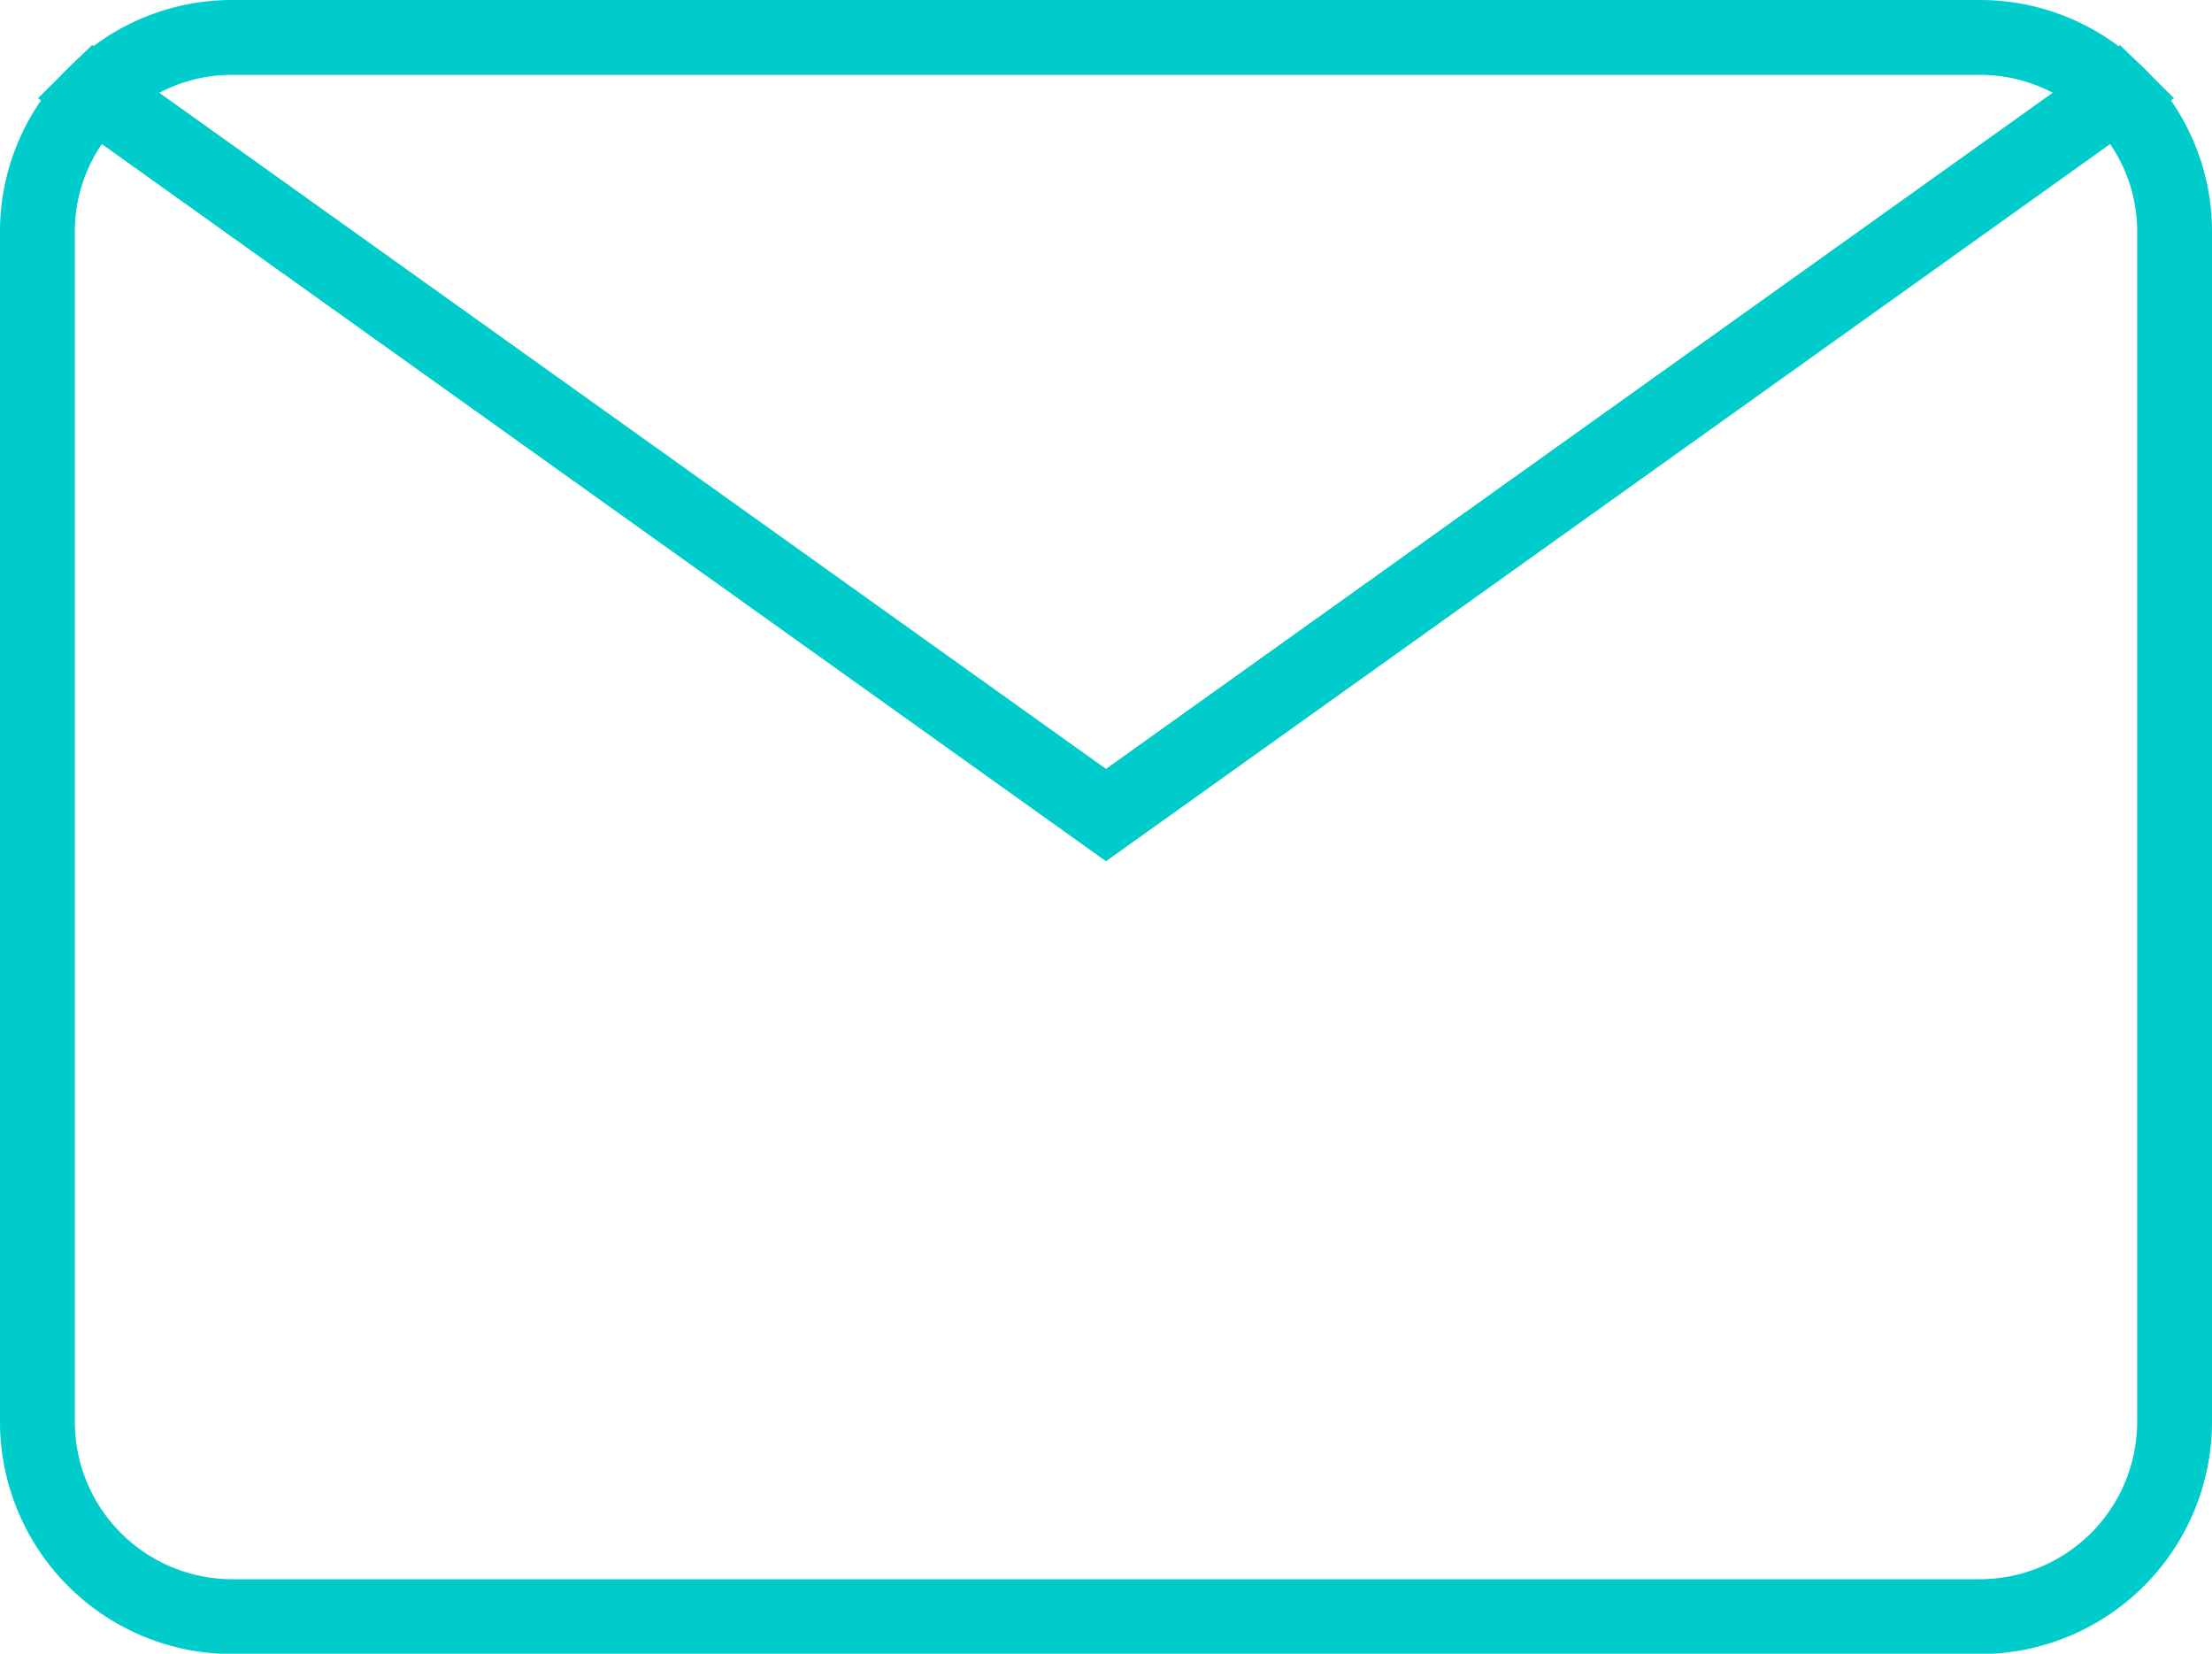
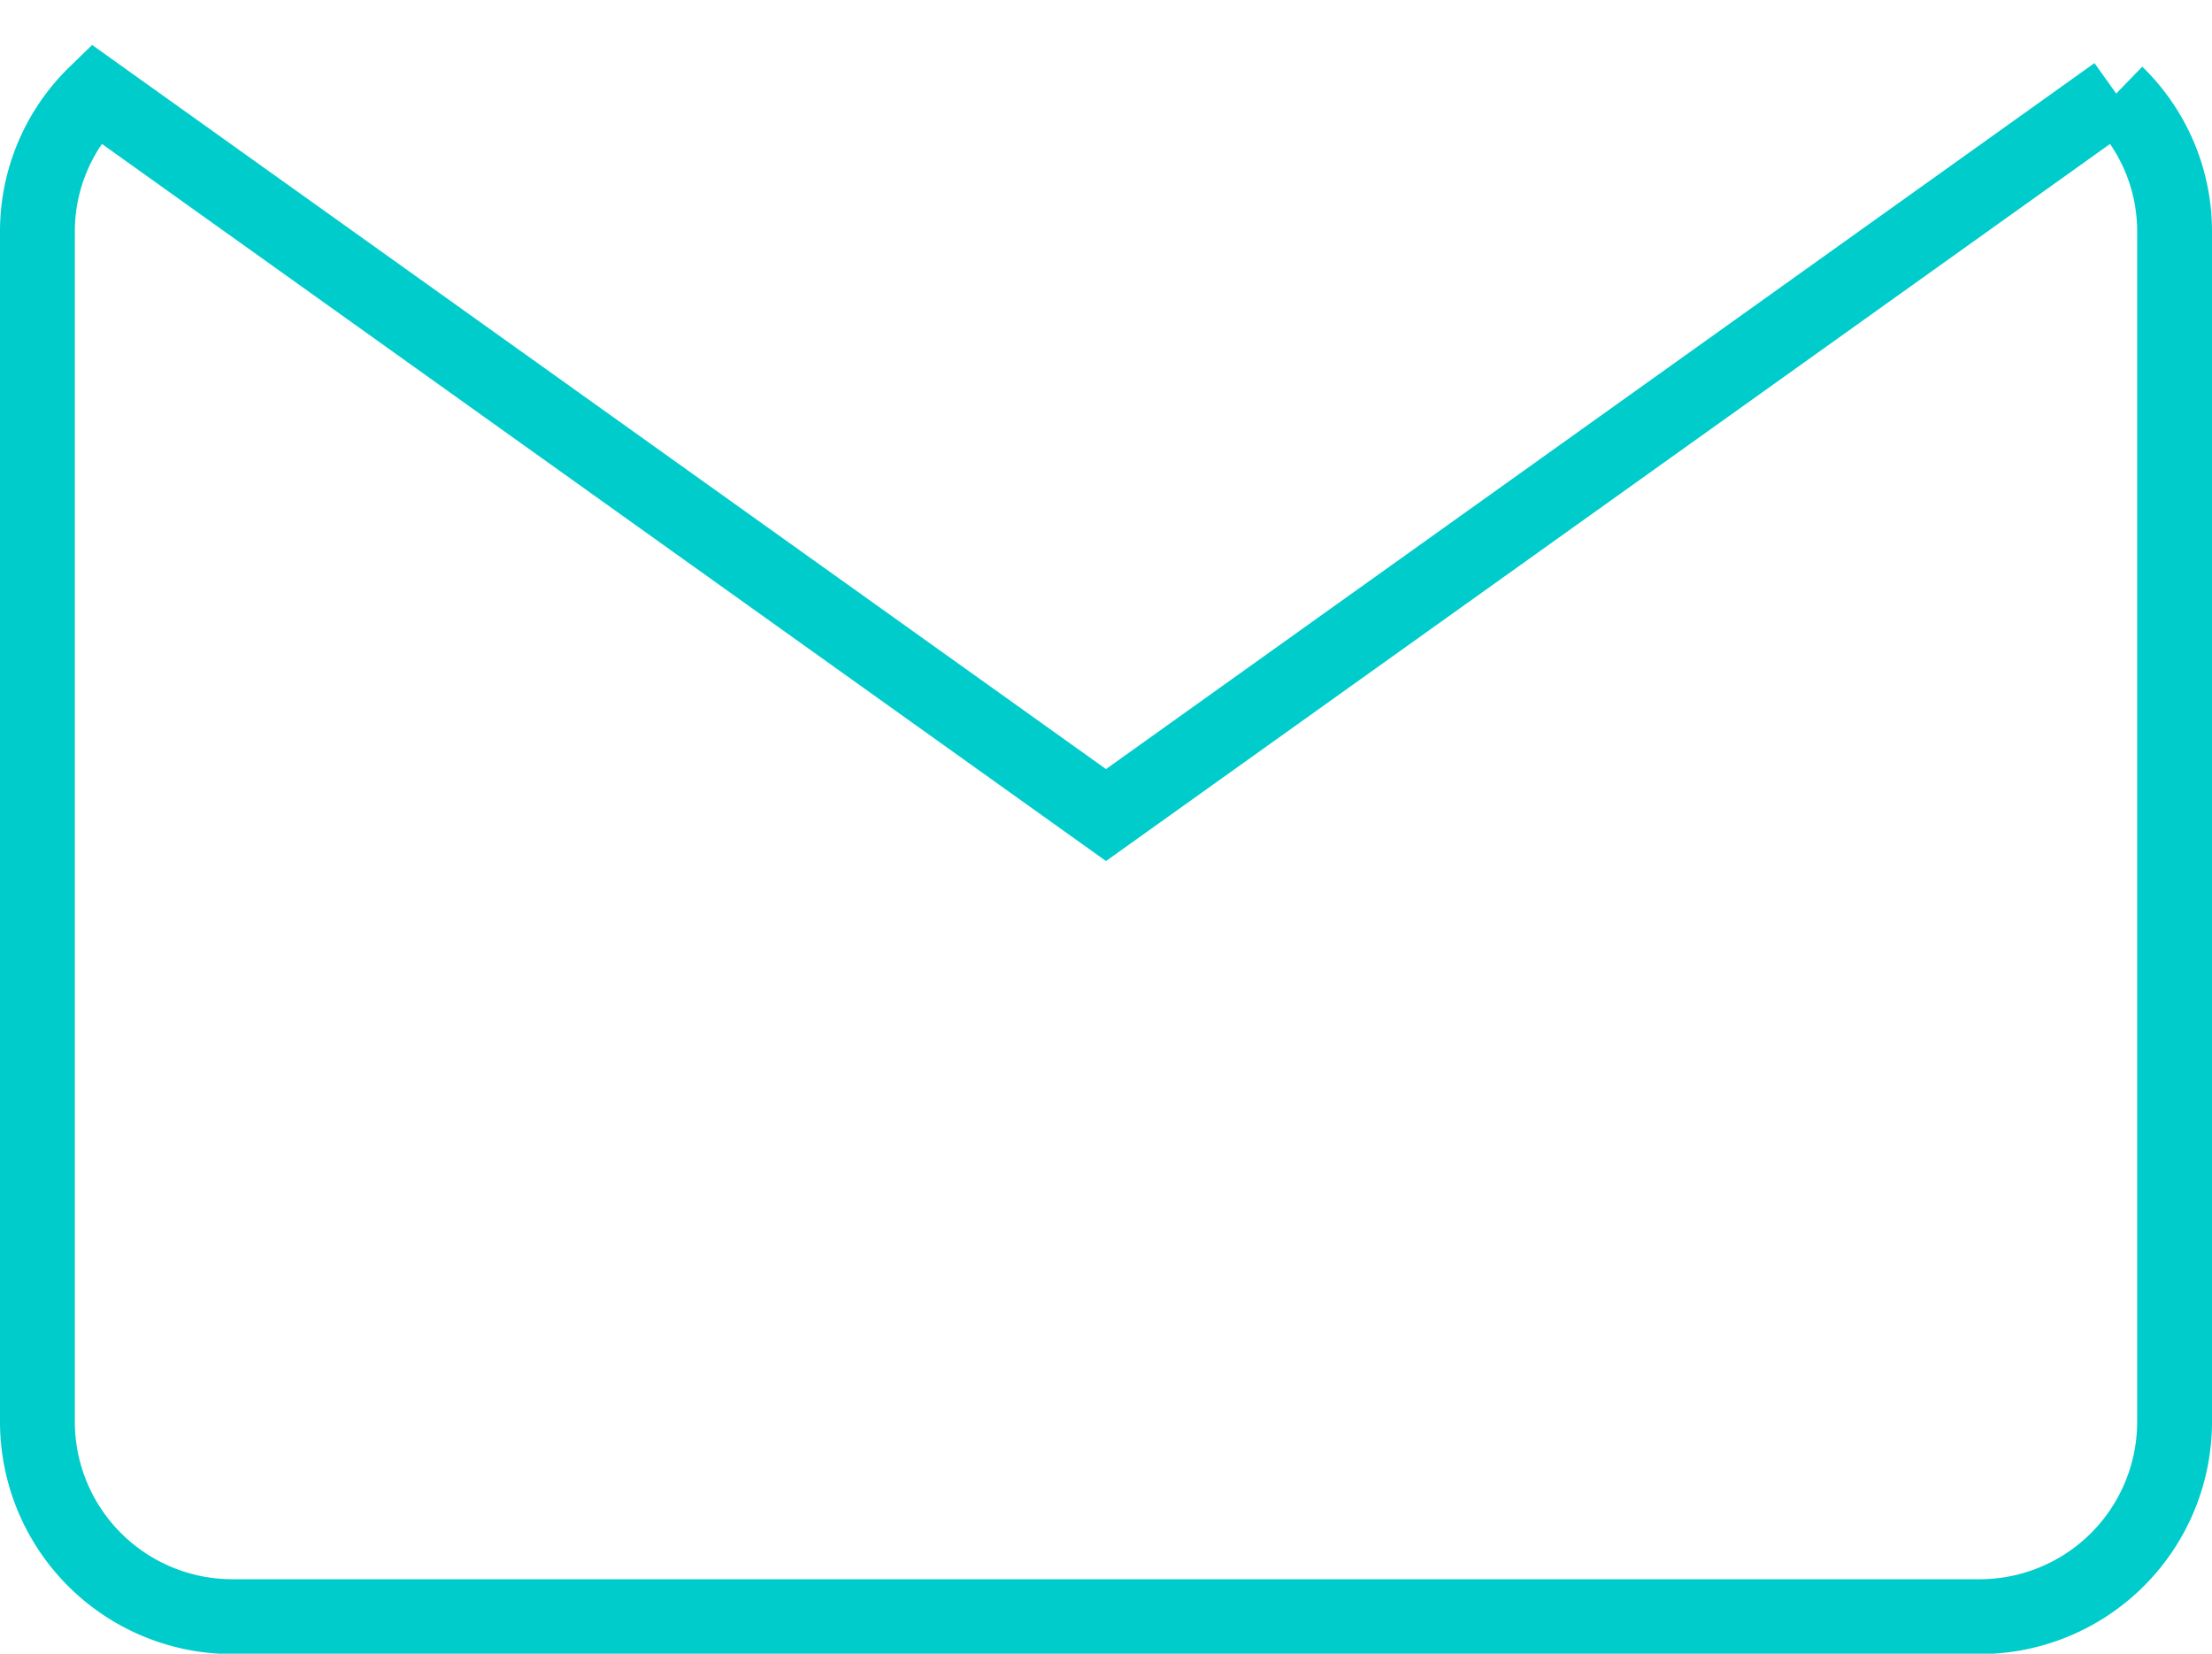
<svg xmlns="http://www.w3.org/2000/svg" id="Capa_1" data-name="Capa 1" viewBox="0 0 59.12 44.19">
  <title>icono correo</title>
-   <path d="M57,2.9a5.16,5.16,0,0,0-3.62-1.5H6.63A5.16,5.16,0,0,0,3,2.9L30,22.18Z" transform="translate(-0.44 -0.4)" style="fill:none;stroke:#0cc;stroke-miterlimit:10;stroke-width:2px" />
-   <path d="M57,2.9,30,22.18,3,2.9A5.13,5.13,0,0,0,1.44,6.6V38.4a5.21,5.21,0,0,0,5.19,5.2H53.37a5.21,5.21,0,0,0,5.19-5.2V6.6A5.13,5.13,0,0,0,57,2.9Z" transform="translate(-0.44 -0.4)" style="fill:none;stroke:#0cc;stroke-miterlimit:10;stroke-width:2px" />
+   <path d="M57,2.9,30,22.18,3,2.9A5.13,5.13,0,0,0,1.44,6.6V38.4a5.21,5.21,0,0,0,5.19,5.2H53.37a5.21,5.21,0,0,0,5.19-5.2V6.6A5.13,5.13,0,0,0,57,2.9" transform="translate(-0.44 -0.4)" style="fill:none;stroke:#0cc;stroke-miterlimit:10;stroke-width:2px" />
</svg>